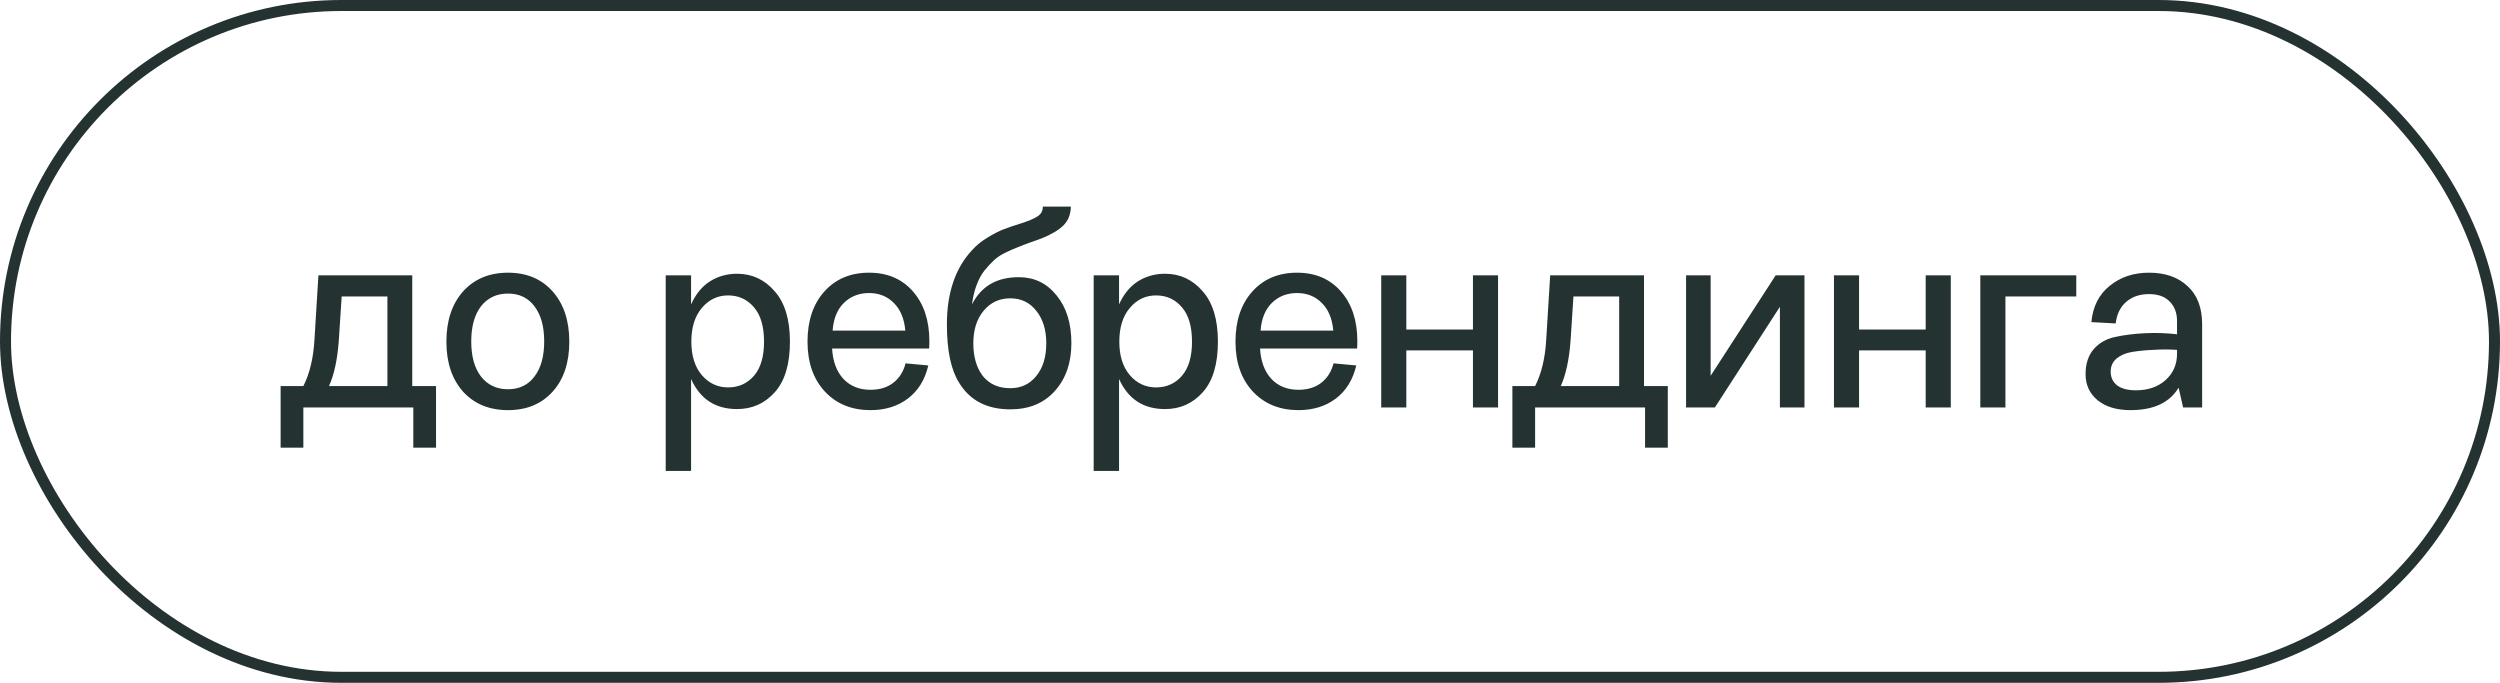
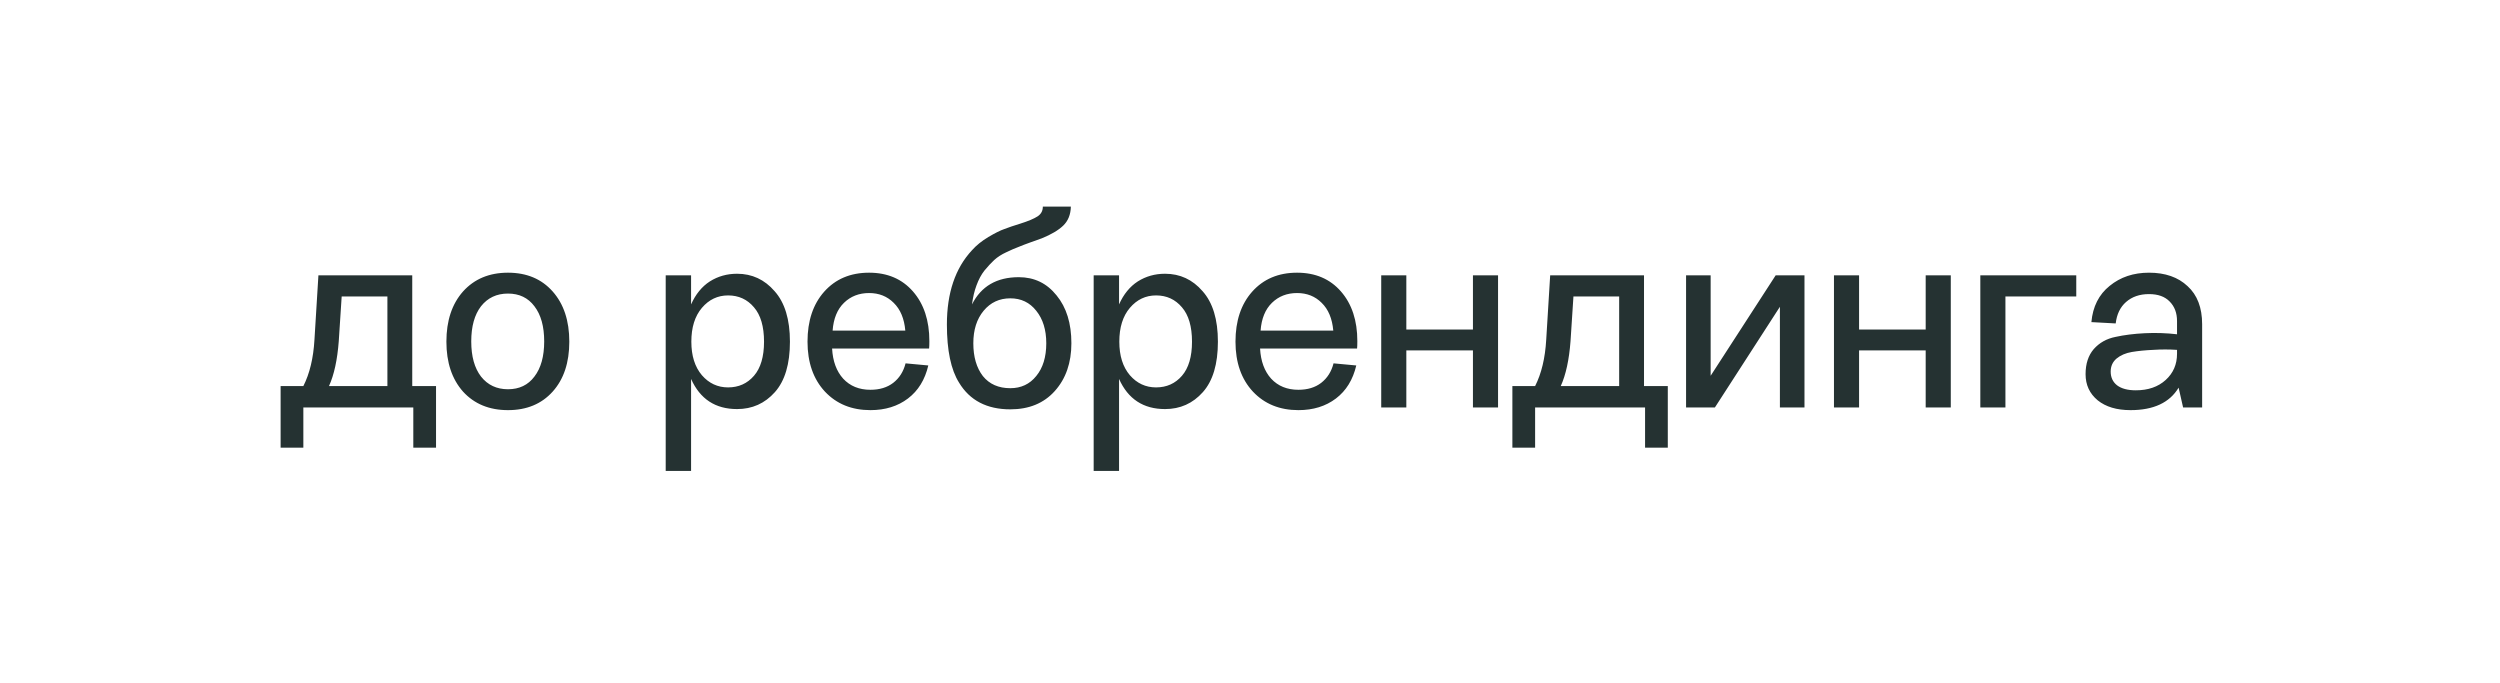
<svg xmlns="http://www.w3.org/2000/svg" width="227" height="62" viewBox="0 0 227 62" fill="none">
  <path d="M25.48 40.648V35.056H27.544C28.12 33.92 28.456 32.52 28.552 30.856L28.912 25H37.432V35.056H39.592V40.648H37.528V37H27.544V40.648H25.48ZM29.872 35.056H35.176V26.92H31.024L30.76 30.976C30.632 32.672 30.336 34.032 29.872 35.056ZM50.181 35.56C49.173 36.68 47.821 37.24 46.125 37.24C44.429 37.24 43.069 36.68 42.045 35.56C41.037 34.424 40.533 32.912 40.533 31.024C40.533 29.12 41.037 27.6 42.045 26.464C43.069 25.328 44.429 24.76 46.125 24.76C47.821 24.76 49.173 25.328 50.181 26.464C51.189 27.6 51.693 29.12 51.693 31.024C51.693 32.928 51.189 34.44 50.181 35.56ZM43.677 34.192C44.285 34.96 45.101 35.344 46.125 35.344C47.149 35.344 47.949 34.96 48.525 34.192C49.117 33.424 49.413 32.36 49.413 31C49.413 29.64 49.117 28.576 48.525 27.808C47.949 27.04 47.149 26.656 46.125 26.656C45.101 26.656 44.285 27.04 43.677 27.808C43.085 28.576 42.789 29.64 42.789 31C42.789 32.36 43.085 33.424 43.677 34.192ZM60.446 42.76V25H62.75V27.64C63.166 26.712 63.734 26.016 64.454 25.552C65.19 25.088 66.014 24.856 66.926 24.856C68.286 24.856 69.422 25.384 70.334 26.44C71.262 27.48 71.726 29.008 71.726 31.024C71.726 33.056 71.27 34.584 70.358 35.608C69.446 36.632 68.302 37.144 66.926 37.144C64.958 37.144 63.566 36.232 62.75 34.408V42.76H60.446ZM66.11 35.176C67.07 35.176 67.854 34.824 68.462 34.12C69.07 33.416 69.374 32.384 69.374 31.024C69.374 29.648 69.07 28.608 68.462 27.904C67.854 27.184 67.07 26.824 66.11 26.824C65.166 26.824 64.374 27.2 63.734 27.952C63.094 28.704 62.774 29.728 62.774 31.024C62.774 32.304 63.094 33.32 63.734 34.072C64.374 34.808 65.166 35.176 66.11 35.176ZM79.034 37.24C77.338 37.24 75.962 36.68 74.906 35.56C73.85 34.424 73.322 32.912 73.322 31.024C73.322 29.136 73.826 27.624 74.834 26.488C75.858 25.336 77.218 24.76 78.914 24.76C80.578 24.76 81.906 25.328 82.898 26.464C83.89 27.6 84.386 29.104 84.386 30.976C84.386 31.296 84.378 31.52 84.362 31.648H75.554C75.618 32.8 75.954 33.712 76.562 34.384C77.186 35.056 78.01 35.392 79.034 35.392C79.866 35.392 80.554 35.184 81.098 34.768C81.658 34.336 82.034 33.744 82.226 32.992L84.29 33.184C83.986 34.48 83.37 35.48 82.442 36.184C81.514 36.888 80.378 37.24 79.034 37.24ZM75.602 30.016H82.202C82.106 28.928 81.754 28.088 81.146 27.496C80.554 26.904 79.81 26.608 78.914 26.608C78.002 26.608 77.242 26.904 76.634 27.496C76.026 28.088 75.682 28.928 75.602 30.016ZM91.738 37.168C89.61 37.168 88.058 36.36 87.082 34.744C86.346 33.576 85.978 31.816 85.978 29.464C85.978 26.6 86.738 24.352 88.258 22.72C88.658 22.272 89.154 21.872 89.746 21.52C90.338 21.168 90.818 20.928 91.186 20.8C91.554 20.656 92.05 20.488 92.674 20.296C93.378 20.072 93.89 19.856 94.21 19.648C94.53 19.44 94.69 19.144 94.69 18.76H97.234C97.218 19.48 96.986 20.056 96.538 20.488C96.106 20.904 95.458 21.288 94.594 21.64C94.386 21.72 94.05 21.84 93.586 22C93.138 22.16 92.762 22.304 92.458 22.432C92.154 22.544 91.786 22.704 91.354 22.912C90.938 23.104 90.578 23.336 90.274 23.608C89.986 23.88 89.69 24.2 89.386 24.568C89.098 24.936 88.858 25.384 88.666 25.912C88.474 26.424 88.338 27 88.258 27.64C89.09 25.992 90.506 25.168 92.506 25.168C93.914 25.168 95.058 25.72 95.938 26.824C96.834 27.912 97.282 29.36 97.282 31.168C97.282 32.944 96.778 34.392 95.77 35.512C94.778 36.616 93.434 37.168 91.738 37.168ZM91.738 35.248C92.714 35.248 93.498 34.88 94.09 34.144C94.698 33.408 95.002 32.416 95.002 31.168C95.002 29.952 94.698 28.968 94.09 28.216C93.498 27.464 92.714 27.088 91.738 27.088C90.746 27.088 89.938 27.464 89.314 28.216C88.69 28.968 88.378 29.952 88.378 31.168C88.378 32.4 88.666 33.392 89.242 34.144C89.834 34.88 90.666 35.248 91.738 35.248ZM99.305 42.76V25H101.61V27.64C102.026 26.712 102.594 26.016 103.314 25.552C104.05 25.088 104.874 24.856 105.786 24.856C107.146 24.856 108.282 25.384 109.194 26.44C110.122 27.48 110.586 29.008 110.586 31.024C110.586 33.056 110.13 34.584 109.218 35.608C108.306 36.632 107.162 37.144 105.786 37.144C103.818 37.144 102.426 36.232 101.61 34.408V42.76H99.305ZM104.97 35.176C105.93 35.176 106.714 34.824 107.322 34.12C107.93 33.416 108.234 32.384 108.234 31.024C108.234 29.648 107.93 28.608 107.322 27.904C106.714 27.184 105.93 26.824 104.97 26.824C104.026 26.824 103.234 27.2 102.594 27.952C101.954 28.704 101.634 29.728 101.634 31.024C101.634 32.304 101.954 33.32 102.594 34.072C103.234 34.808 104.026 35.176 104.97 35.176ZM117.894 37.24C116.198 37.24 114.822 36.68 113.766 35.56C112.71 34.424 112.182 32.912 112.182 31.024C112.182 29.136 112.686 27.624 113.694 26.488C114.718 25.336 116.078 24.76 117.773 24.76C119.438 24.76 120.766 25.328 121.758 26.464C122.75 27.6 123.246 29.104 123.246 30.976C123.246 31.296 123.238 31.52 123.222 31.648H114.414C114.478 32.8 114.814 33.712 115.422 34.384C116.046 35.056 116.87 35.392 117.894 35.392C118.726 35.392 119.414 35.184 119.958 34.768C120.518 34.336 120.894 33.744 121.086 32.992L123.15 33.184C122.846 34.48 122.23 35.48 121.302 36.184C120.374 36.888 119.238 37.24 117.894 37.24ZM114.462 30.016H121.062C120.966 28.928 120.614 28.088 120.006 27.496C119.414 26.904 118.67 26.608 117.773 26.608C116.862 26.608 116.102 26.904 115.494 27.496C114.886 28.088 114.542 28.928 114.462 30.016ZM125.415 37V25H127.695V29.92H133.743V25H136.023V37H133.743V31.816H127.695V37H125.415ZM137.324 40.648V35.056H139.388C139.964 33.92 140.3 32.52 140.396 30.856L140.756 25H149.276V35.056H151.436V40.648H149.372V37H139.388V40.648H137.324ZM141.716 35.056H147.02V26.92H142.868L142.604 30.976C142.476 32.672 142.18 34.032 141.716 35.056ZM153.095 37V25H155.327V34.12L161.231 25H163.847V37H161.615V27.856L155.711 37H153.095ZM166.524 37V25H168.804V29.92H174.852V25H177.132V37H174.852V31.816H168.804V37H166.524ZM179.813 37V25H188.525V26.92H182.093V37H179.813ZM193.45 37.24C192.202 37.24 191.21 36.944 190.474 36.352C189.738 35.744 189.37 34.952 189.37 33.976C189.37 33.032 189.618 32.272 190.114 31.696C190.626 31.12 191.282 30.752 192.082 30.592C192.882 30.416 193.77 30.304 194.746 30.256C195.738 30.208 196.714 30.24 197.674 30.352V29.152C197.674 28.416 197.45 27.824 197.002 27.376C196.57 26.928 195.946 26.704 195.13 26.704C194.282 26.704 193.586 26.944 193.042 27.424C192.514 27.888 192.202 28.536 192.106 29.368L189.898 29.248C190.026 27.84 190.578 26.744 191.554 25.96C192.53 25.16 193.722 24.76 195.13 24.76C196.602 24.76 197.77 25.168 198.634 25.984C199.514 26.784 199.954 27.936 199.954 29.44V37H198.226L197.818 35.2C197.002 36.56 195.546 37.24 193.45 37.24ZM193.93 35.44C195.05 35.44 195.954 35.128 196.642 34.504C197.33 33.88 197.674 33.088 197.674 32.128V31.768C196.954 31.72 196.234 31.72 195.514 31.768C194.794 31.8 194.146 31.864 193.57 31.96C193.01 32.056 192.546 32.256 192.178 32.56C191.826 32.864 191.65 33.256 191.65 33.736C191.65 34.264 191.842 34.68 192.226 34.984C192.626 35.288 193.194 35.44 193.93 35.44Z" fill="#253232" />
-   <rect x="0.5" y="0.5" width="226" height="61" rx="30.5" stroke="#253232" />
</svg>